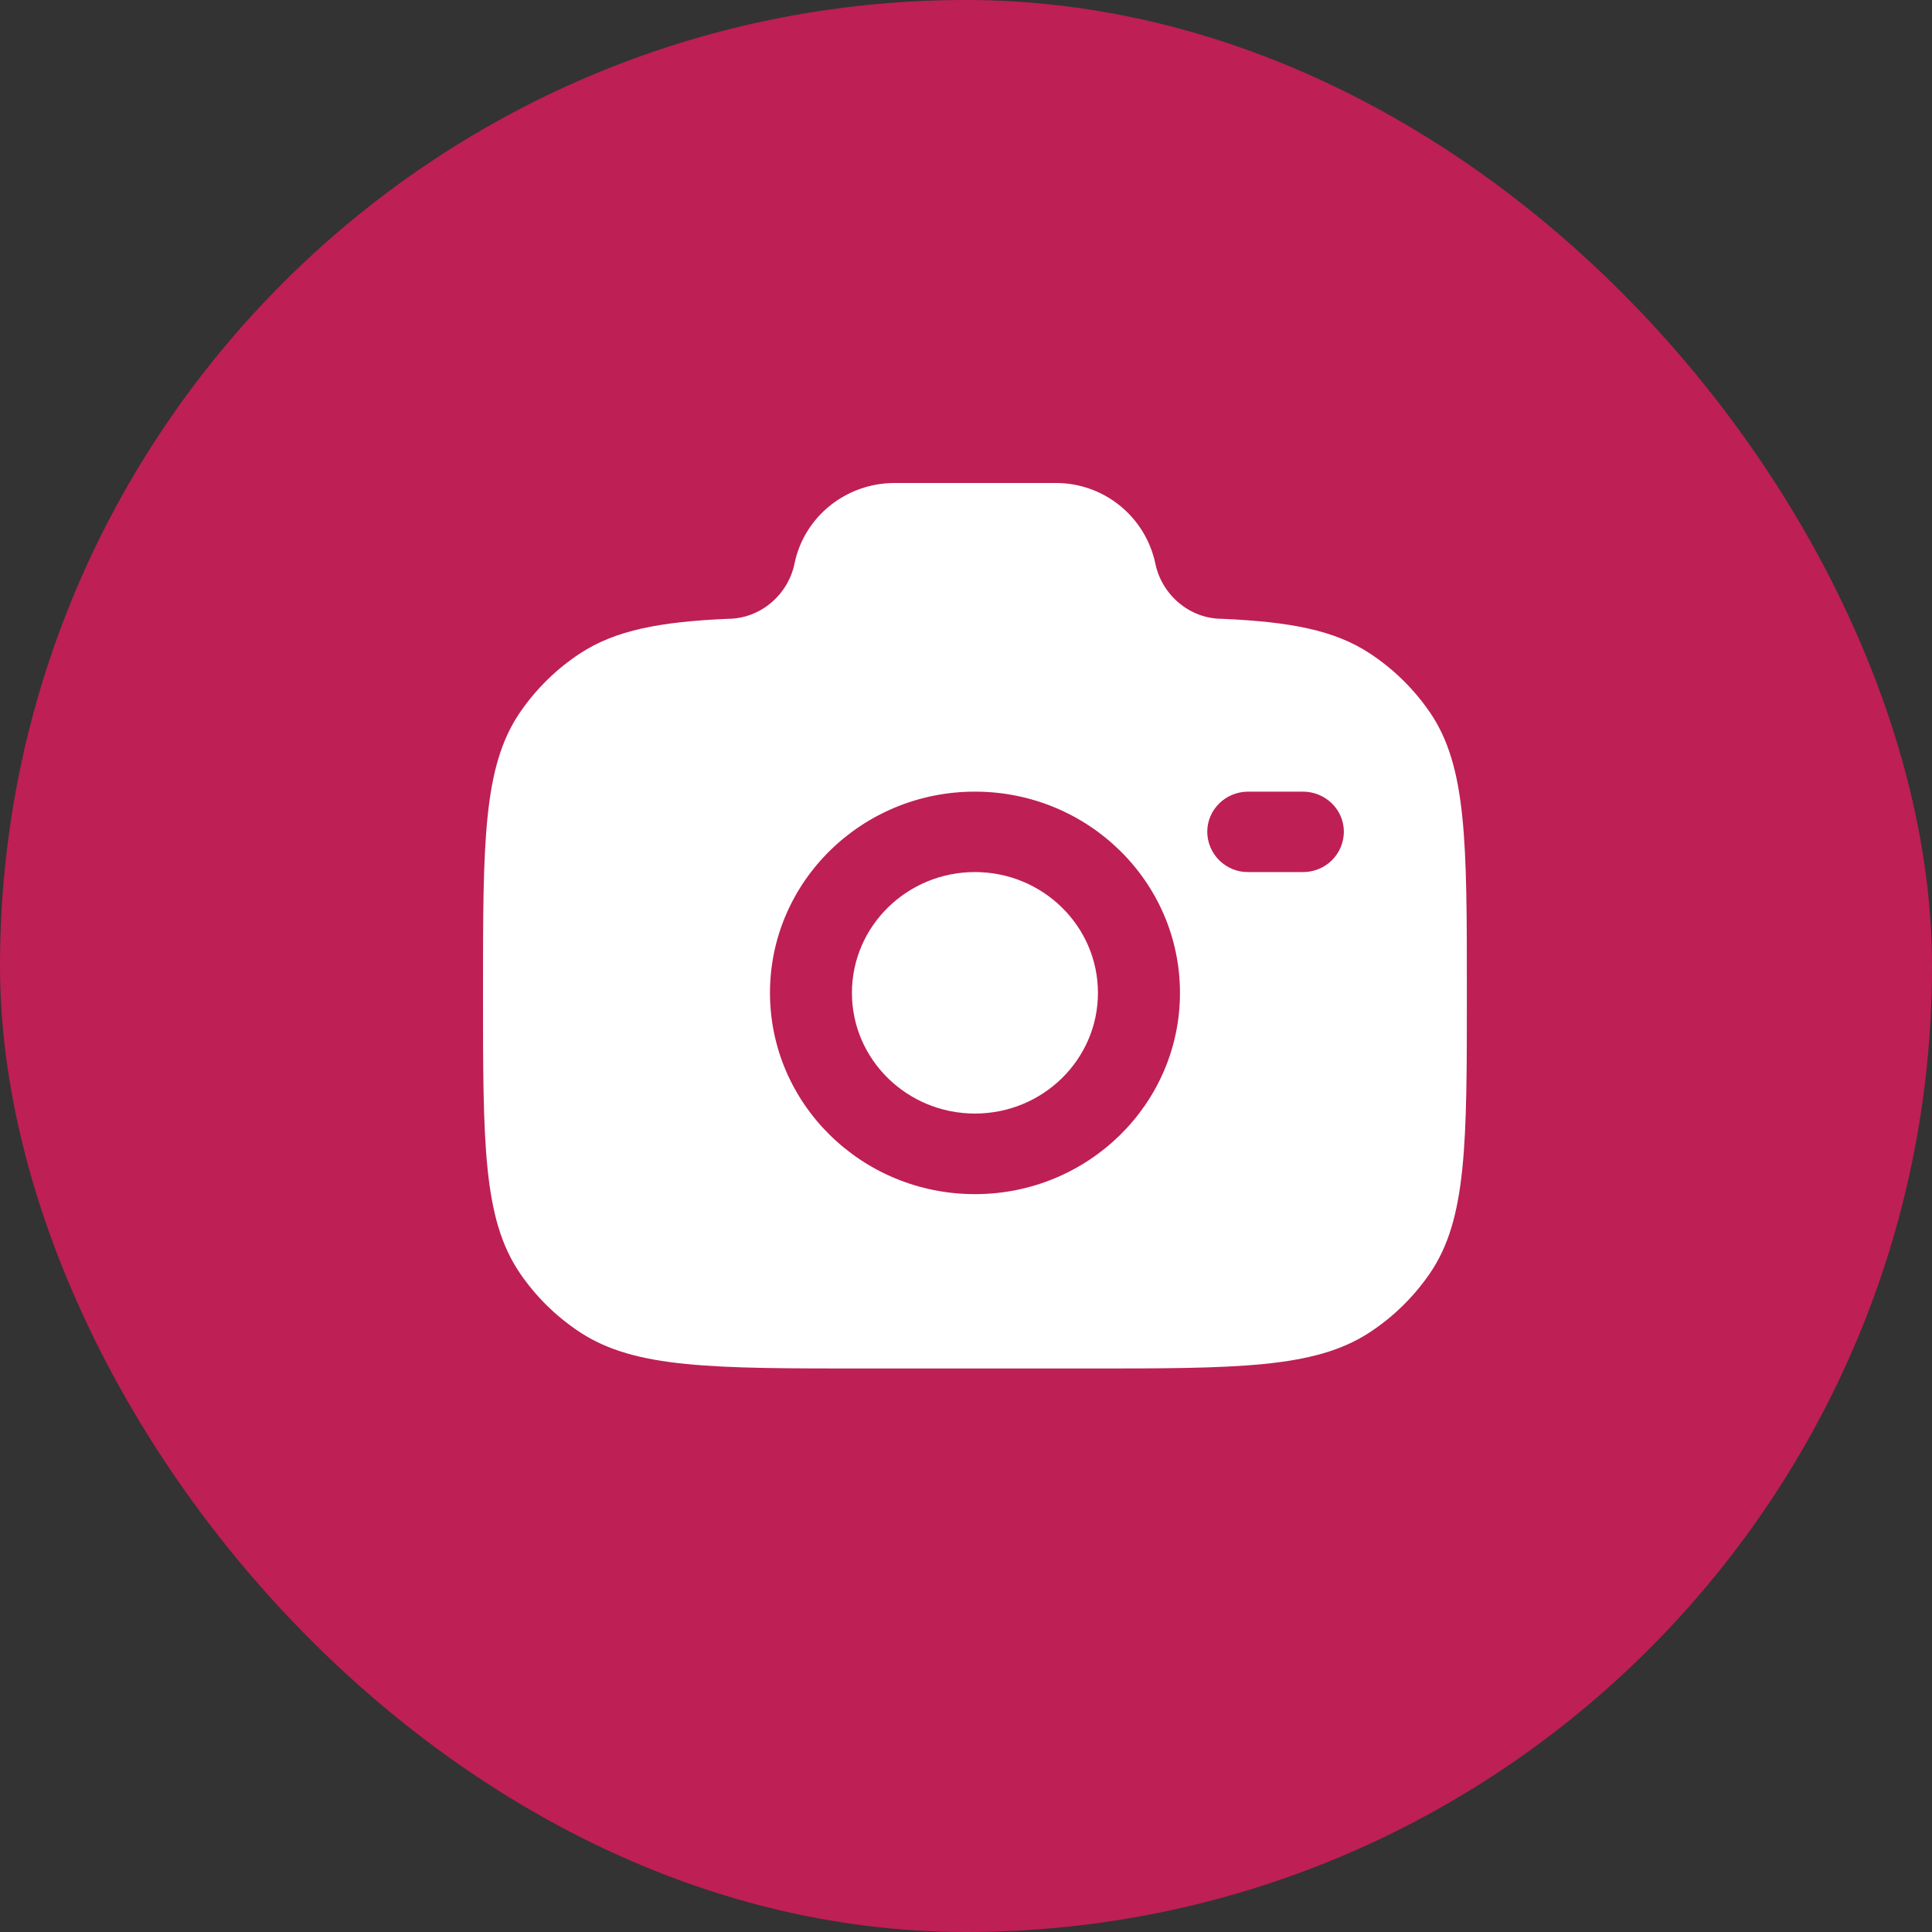
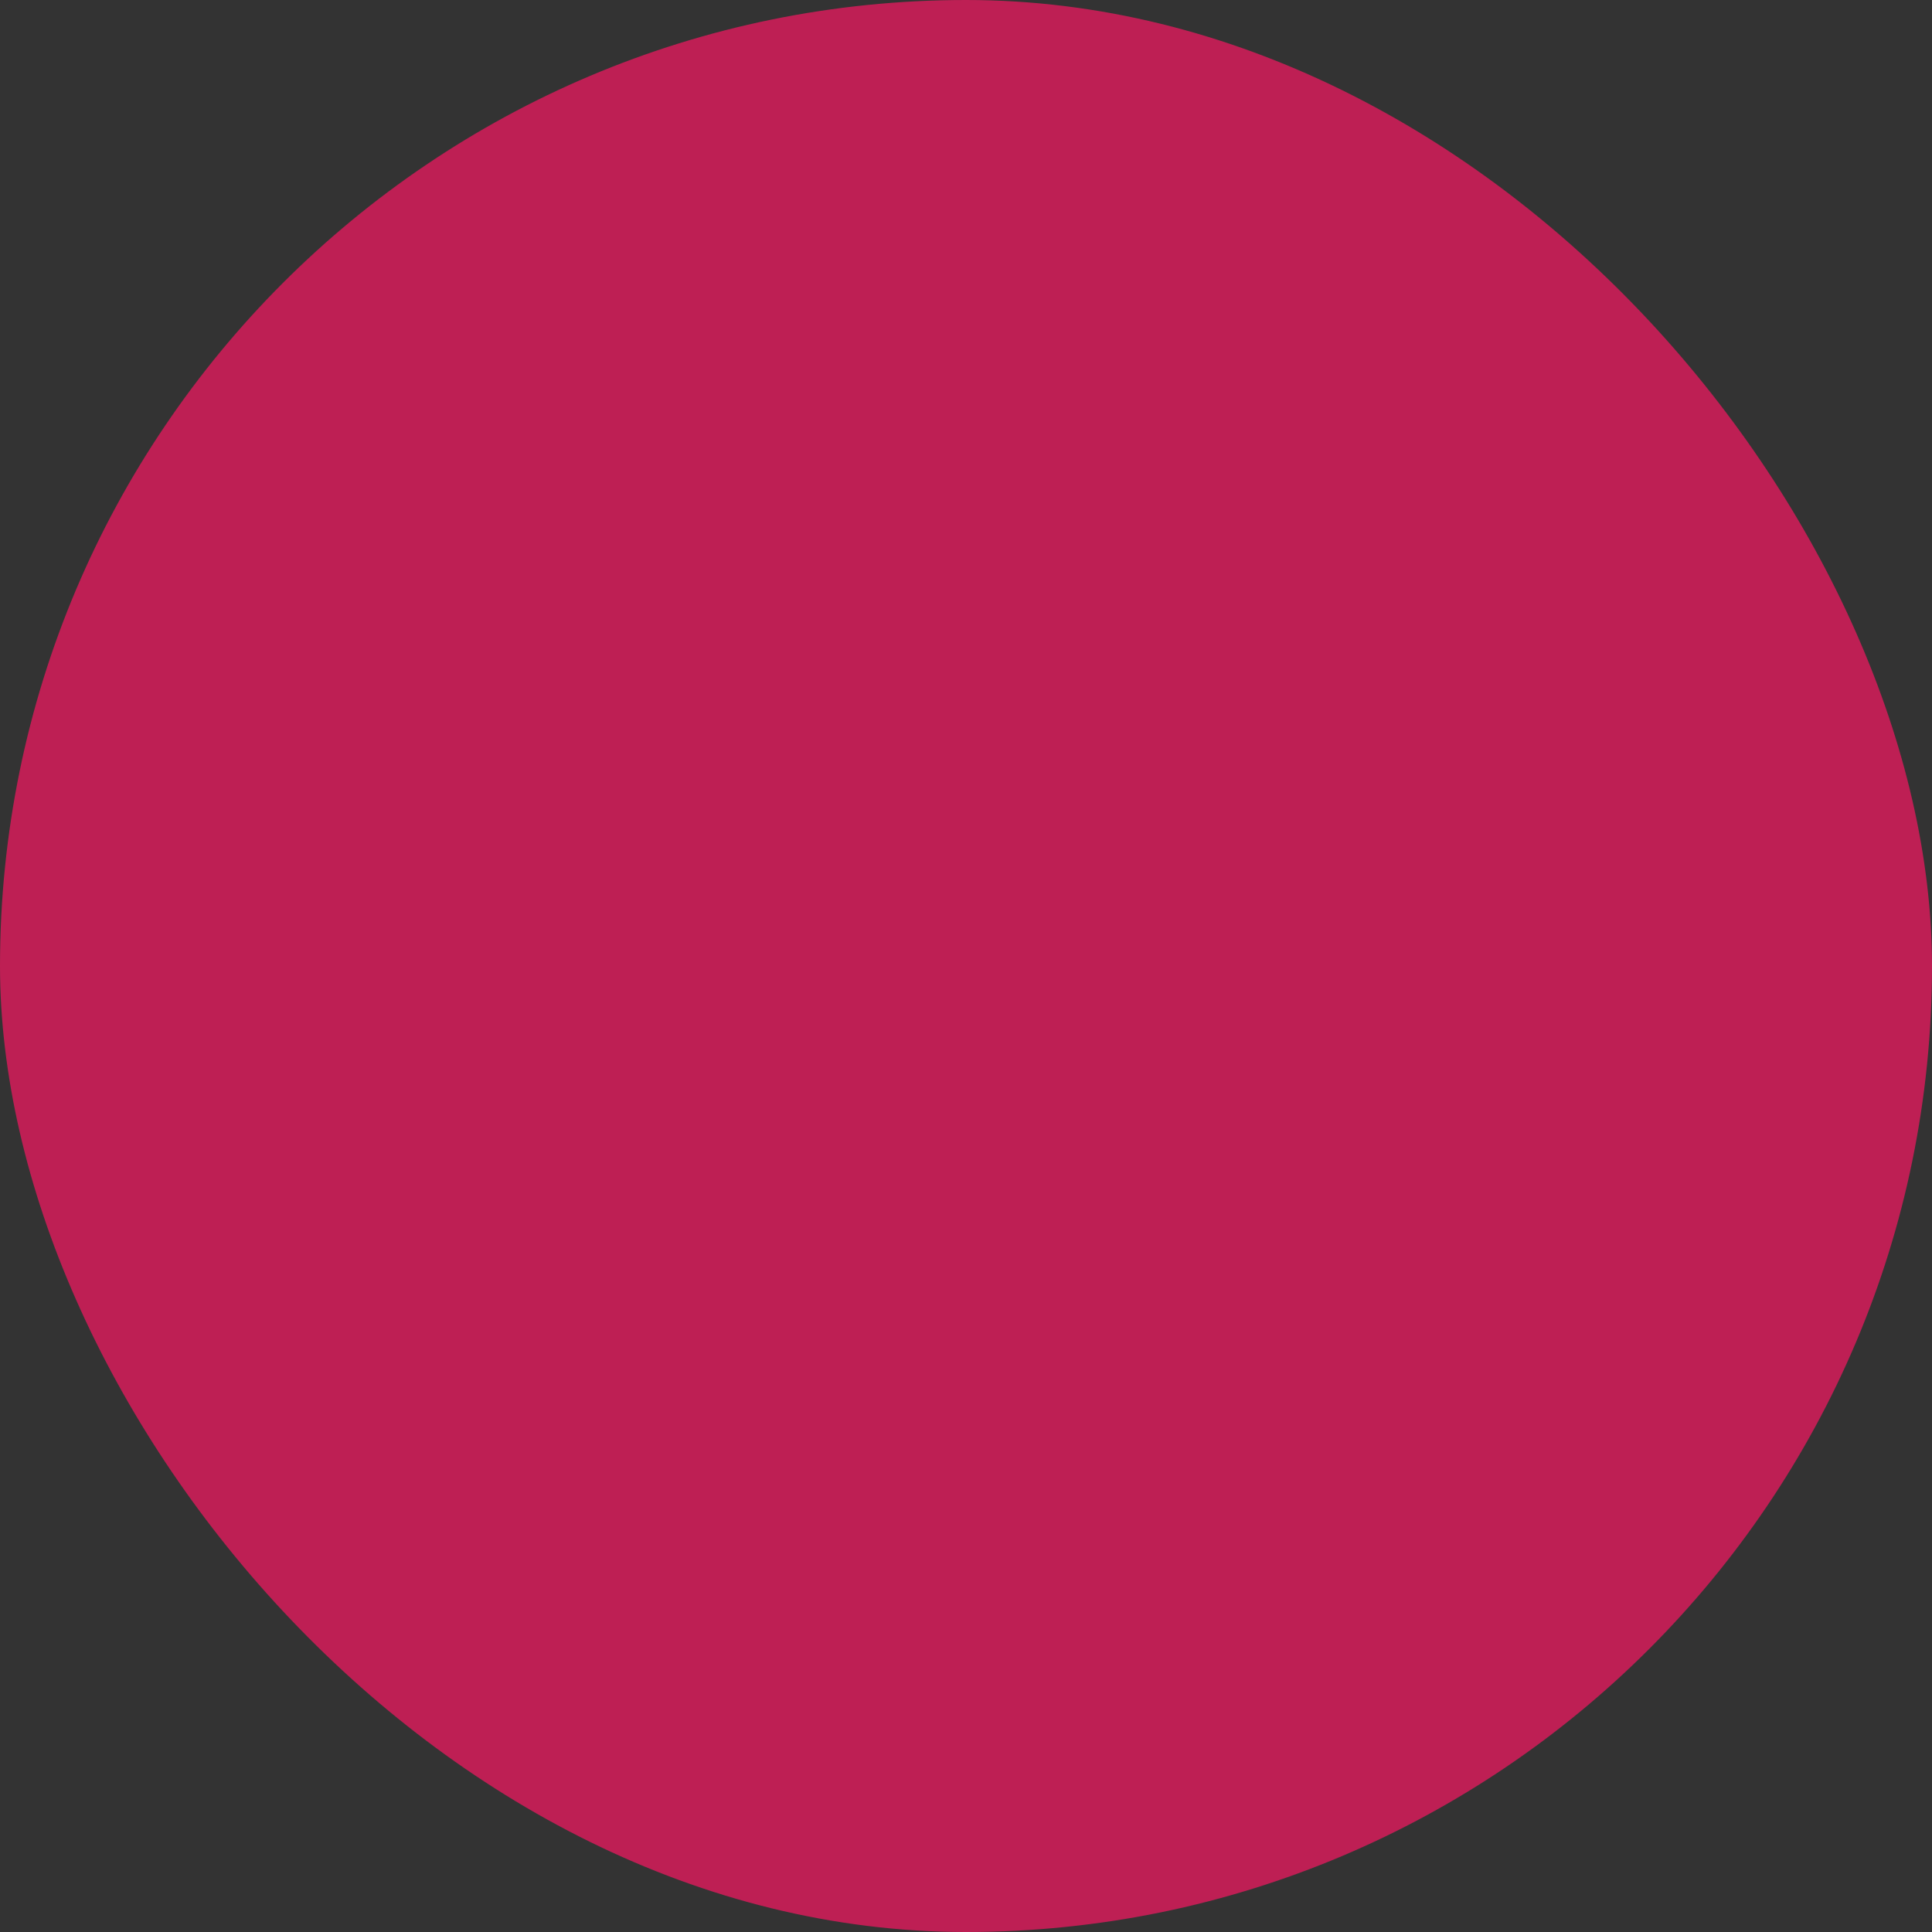
<svg xmlns="http://www.w3.org/2000/svg" width="24" height="24" viewBox="0 0 24 24" fill="none">
  <rect x="0" y="0" width="24" height="24" fill="#333333" stroke="none" />
  <rect width="24" height="24" rx="12" fill="#BE1F54" />
-   <path fill-rule="evenodd" clip-rule="evenodd" d="M10.753 17H13.469C15.376 17 16.33 17 17.015 16.551C17.311 16.357 17.565 16.107 17.765 15.815C18.222 15.143 18.222 14.206 18.222 12.334C18.222 10.46 18.222 9.524 17.765 8.852C17.565 8.56 17.311 8.31 17.015 8.116C16.575 7.827 16.024 7.724 15.18 7.687C14.777 7.687 14.431 7.388 14.352 7C14.292 6.716 14.135 6.461 13.909 6.279C13.682 6.096 13.4 5.998 13.11 6H11.113C10.509 6 9.989 6.419 9.87 7C9.791 7.388 9.445 7.687 9.042 7.687C8.199 7.724 7.648 7.828 7.207 8.116C6.912 8.31 6.657 8.56 6.458 8.852C6 9.524 6 10.46 6 12.334C6 14.206 6 15.142 6.458 15.815C6.656 16.106 6.91 16.356 7.207 16.551C7.892 17 8.846 17 10.753 17ZM12.111 9.834C10.705 9.834 9.565 10.953 9.565 12.333C9.565 13.714 10.705 14.834 12.111 14.834C13.517 14.834 14.658 13.714 14.658 12.334C14.658 10.953 13.517 9.834 12.111 9.834ZM12.111 10.833C11.268 10.833 10.583 11.505 10.583 12.334C10.583 13.162 11.268 13.833 12.111 13.833C12.954 13.833 13.639 13.162 13.639 12.334C13.639 11.505 12.954 10.833 12.111 10.833ZM14.997 10.333C14.997 10.057 15.225 9.834 15.506 9.834H16.185C16.466 9.834 16.694 10.057 16.694 10.333C16.693 10.467 16.639 10.595 16.543 10.689C16.448 10.782 16.319 10.834 16.185 10.833H15.506C15.44 10.834 15.374 10.822 15.313 10.797C15.251 10.772 15.195 10.735 15.148 10.689C15.101 10.643 15.063 10.587 15.037 10.526C15.011 10.465 14.997 10.4 14.997 10.333Z" fill="white" />
</svg>